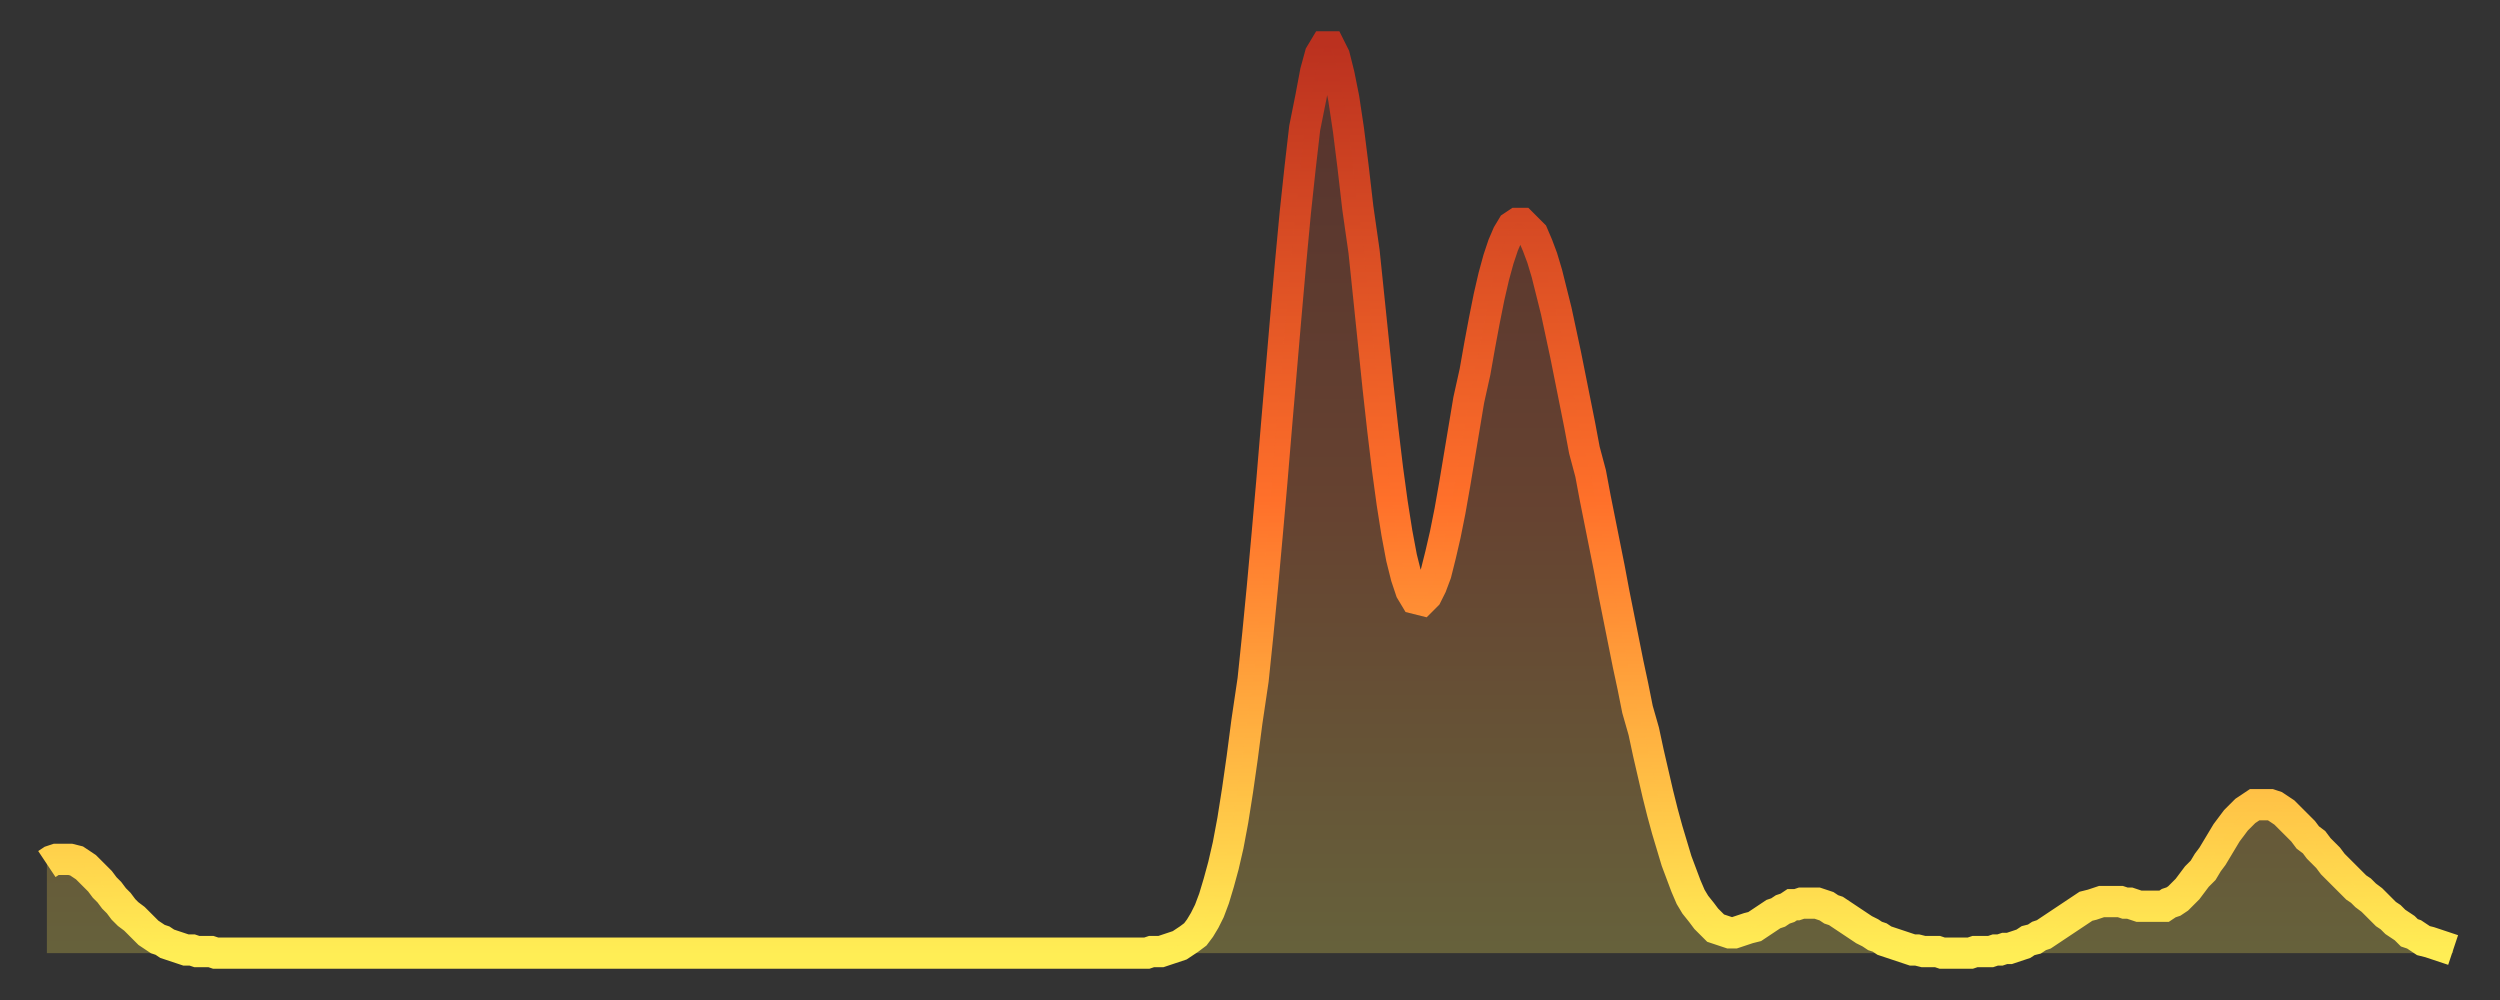
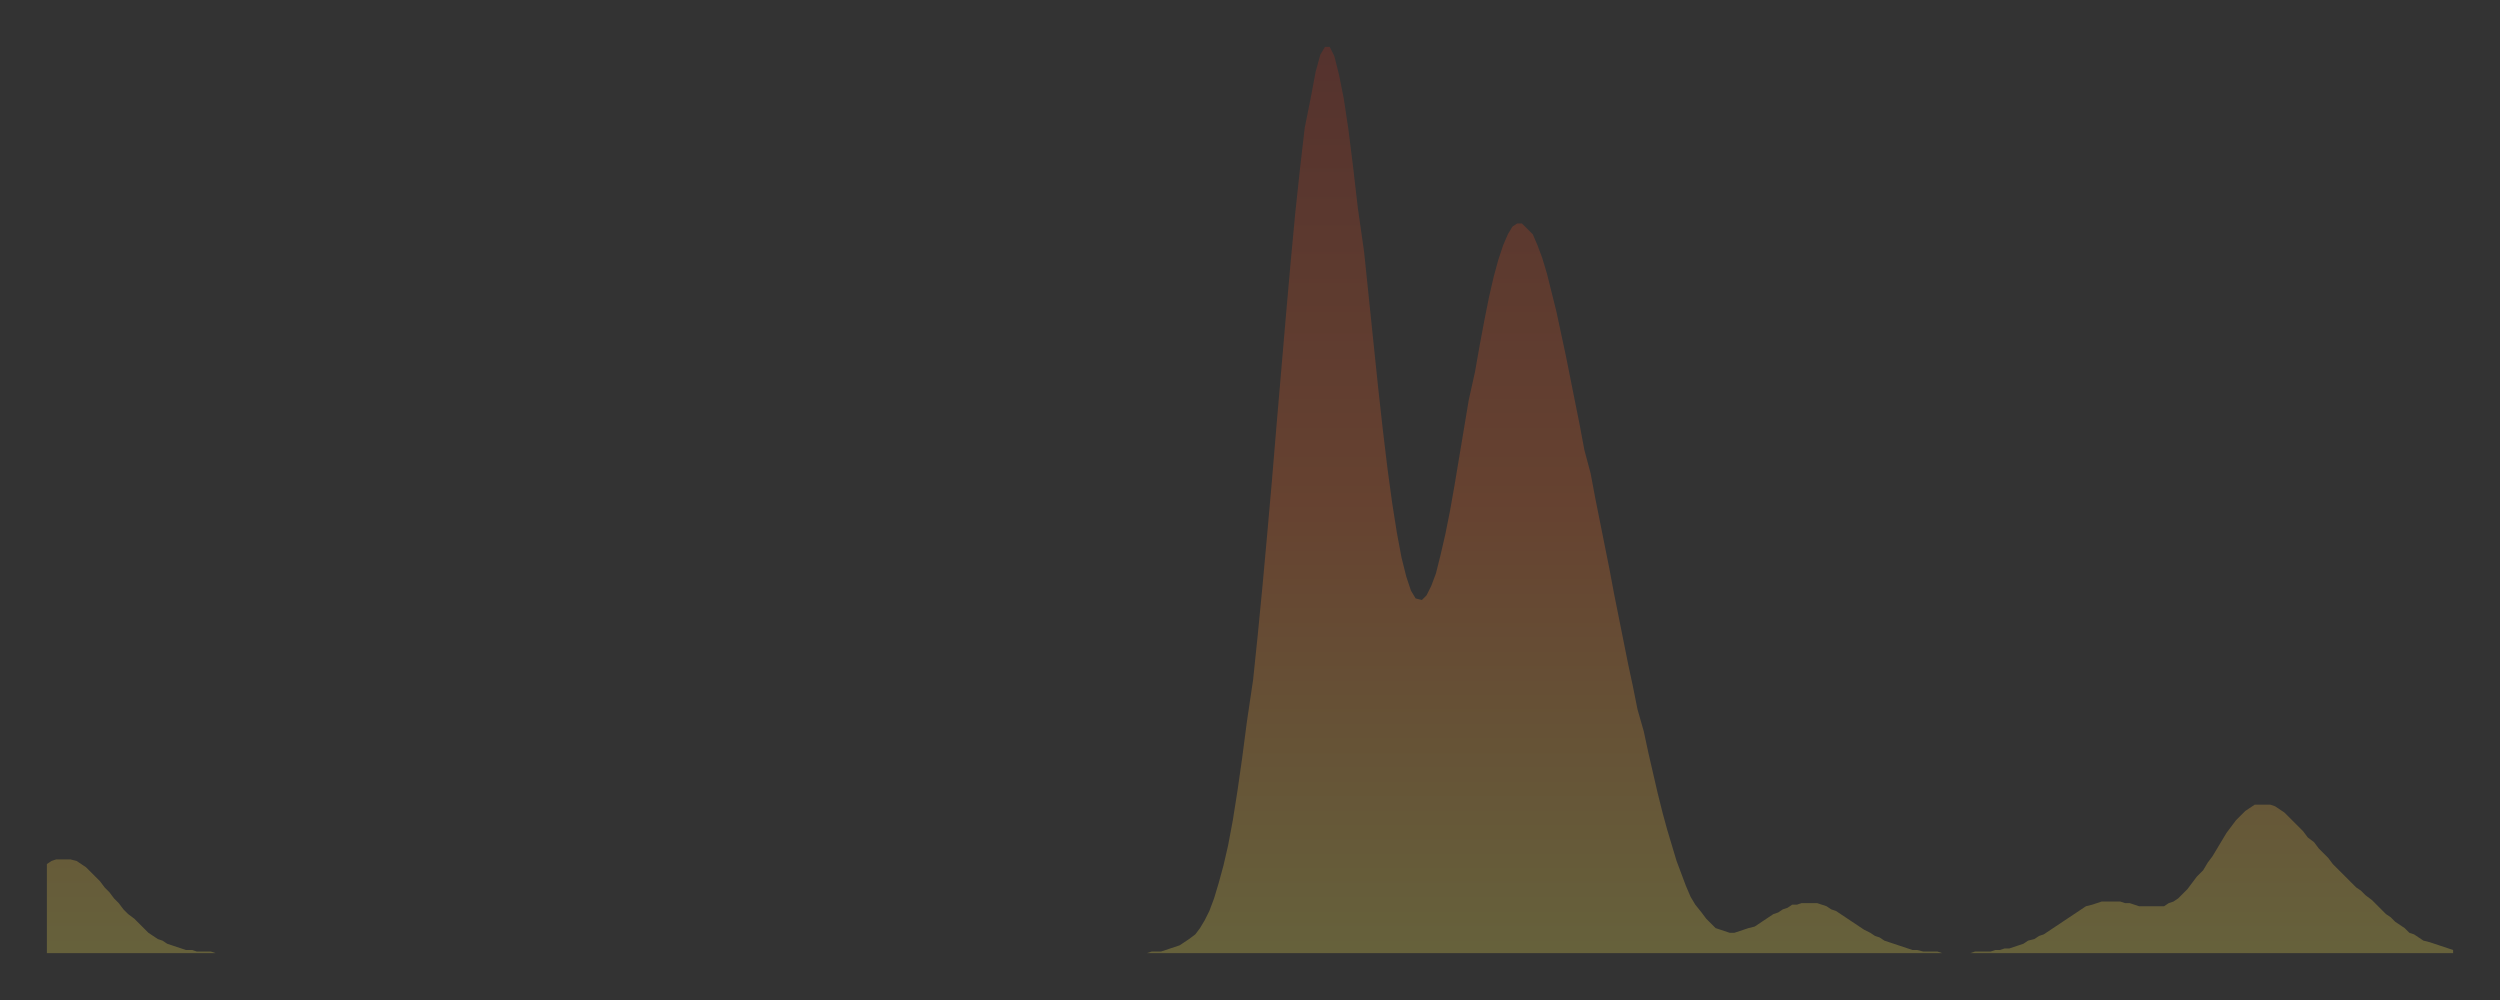
<svg xmlns="http://www.w3.org/2000/svg" baseProfile="full" height="64" version="1.1" width="160">
  <rect width="100%" height="100%" fill="#333333" stroke="none" />
  <defs>
    <linearGradient id="id655188" x1="0" x2="0" y1="0" y2="1">
      <stop offset="0%" stop-color="#bb311f" />
      <stop offset="50%" stop-color="#ff702a" />
      <stop offset="100%" stop-color="#ffee55" />
    </linearGradient>
  </defs>
  <g transform="translate(3,3)">
    <g>
-       <path d="M 0.0 52.3 0.3 52.1 0.6 52.0 0.9 52.0 1.2 52.0 1.5 52.0 1.9 52.1 2.2 52.3 2.5 52.5 2.8 52.8 3.1 53.1 3.4 53.4 3.7 53.8 4.0 54.1 4.3 54.5 4.6 54.8 4.9 55.2 5.2 55.5 5.6 55.8 5.9 56.1 6.2 56.4 6.5 56.7 6.8 56.9 7.1 57.1 7.4 57.2 7.7 57.4 8.0 57.5 8.3 57.6 8.6 57.7 8.9 57.8 9.3 57.8 9.6 57.9 9.9 57.9 10.2 57.9 10.5 57.9 10.8 58.0 11.1 58.0 11.4 58.0 11.7 58.0 12.0 58.0 12.3 58.0 12.7 58.0 13.0 58.0 13.3 58.0 13.6 58.0 13.9 58.0 14.2 58.0 14.5 58.0 14.8 58.0 15.1 58.0 15.4 58.0 15.7 58.0 16.0 58.0 16.4 58.0 16.7 58.0 17.0 58.0 17.3 58.0 17.6 58.0 17.9 58.0 18.2 58.0 18.5 58.0 18.8 58.0 19.1 58.0 19.4 58.0 19.8 58.0 20.1 58.0 20.4 58.0 20.7 58.0 21.0 58.0 21.3 58.0 21.6 58.0 21.9 58.0 22.2 58.0 22.5 58.0 22.8 58.0 23.1 58.0 23.5 58.0 23.8 58.0 24.1 58.0 24.4 58.0 24.7 58.0 25.0 58.0 25.3 58.0 25.6 58.0 25.9 58.0 26.2 58.0 26.5 58.0 26.8 58.0 27.2 58.0 27.5 58.0 27.8 58.0 28.1 58.0 28.4 58.0 28.7 58.0 29.0 58.0 29.3 58.0 29.6 58.0 29.9 58.0 30.2 58.0 30.6 58.0 30.9 58.0 31.2 58.0 31.5 58.0 31.8 58.0 32.1 58.0 32.4 58.0 32.7 58.0 33.0 58.0 33.3 58.0 33.6 58.0 33.9 58.0 34.3 58.0 34.6 58.0 34.9 58.0 35.2 58.0 35.5 58.0 35.8 58.0 36.1 58.0 36.4 58.0 36.7 58.0 37.0 58.0 37.3 58.0 37.7 58.0 38.0 58.0 38.3 58.0 38.6 58.0 38.9 58.0 39.2 58.0 39.5 58.0 39.8 58.0 40.1 58.0 40.4 58.0 40.7 58.0 41.0 58.0 41.4 58.0 41.7 58.0 42.0 58.0 42.3 58.0 42.6 58.0 42.9 58.0 43.2 58.0 43.5 58.0 43.8 58.0 44.1 58.0 44.4 58.0 44.7 58.0 45.1 58.0 45.4 58.0 45.7 58.0 46.0 58.0 46.3 58.0 46.6 58.0 46.9 58.0 47.2 58.0 47.5 58.0 47.8 58.0 48.1 58.0 48.5 58.0 48.8 58.0 49.1 58.0 49.4 58.0 49.7 58.0 50.0 58.0 50.3 58.0 50.6 58.0 50.9 58.0 51.2 58.0 51.5 58.0 51.8 58.0 52.2 58.0 52.5 58.0 52.8 58.0 53.1 58.0 53.4 58.0 53.7 58.0 54.0 58.0 54.3 58.0 54.6 58.0 54.9 58.0 55.2 58.0 55.6 58.0 55.9 58.0 56.2 58.0 56.5 58.0 56.8 58.0 57.1 58.0 57.4 58.0 57.7 58.0 58.0 58.0 58.3 58.0 58.6 58.0 58.9 58.0 59.3 58.0 59.6 58.0 59.9 58.0 60.2 58.0 60.5 58.0 60.8 58.0 61.1 58.0 61.4 58.0 61.7 58.0 62.0 58.0 62.3 58.0 62.6 58.0 63.0 58.0 63.3 58.0 63.6 58.0 63.9 58.0 64.2 58.0 64.5 58.0 64.8 58.0 65.1 58.0 65.4 58.0 65.7 58.0 66.0 58.0 66.4 58.0 66.7 58.0 67.0 58.0 67.3 58.0 67.6 58.0 67.9 58.0 68.2 58.0 68.5 58.0 68.8 58.0 69.1 58.0 69.4 58.0 69.7 58.0 70.1 58.0 70.4 58.0 70.7 57.9 71.0 57.9 71.3 57.9 71.6 57.8 71.9 57.7 72.2 57.6 72.5 57.5 72.8 57.3 73.1 57.1 73.5 56.8 73.8 56.4 74.1 55.9 74.4 55.3 74.7 54.5 75.0 53.5 75.3 52.4 75.6 51.1 75.9 49.5 76.2 47.6 76.5 45.5 76.8 43.2 77.2 40.5 77.5 37.6 77.8 34.5 78.1 31.2 78.4 27.8 78.7 24.2 79.0 20.7 79.3 17.2 79.6 13.8 79.9 10.6 80.2 7.8 80.5 5.2 80.9 3.2 81.2 1.6 81.5 0.5 81.8 0.0 82.1 0.0 82.4 0.6 82.7 1.8 83.0 3.3 83.3 5.3 83.6 7.7 83.9 10.3 84.3 13.1 84.6 16.0 84.9 18.9 85.2 21.8 85.5 24.5 85.8 27.0 86.1 29.2 86.4 31.1 86.7 32.7 87.0 33.9 87.3 34.8 87.6 35.3 88.0 35.4 88.3 35.1 88.6 34.5 88.9 33.7 89.2 32.5 89.5 31.2 89.8 29.7 90.1 28.0 90.4 26.2 90.7 24.4 91.0 22.6 91.4 20.8 91.7 19.1 92.0 17.5 92.3 16.0 92.6 14.7 92.9 13.6 93.2 12.7 93.5 12.0 93.8 11.5 94.1 11.3 94.4 11.3 94.7 11.6 95.1 12.0 95.4 12.7 95.7 13.5 96.0 14.5 96.3 15.7 96.6 16.9 96.9 18.3 97.2 19.7 97.5 21.2 97.8 22.7 98.1 24.2 98.4 25.8 98.8 27.3 99.1 28.9 99.4 30.4 99.7 31.9 100.0 33.4 100.3 35.0 100.6 36.5 100.9 38.0 101.2 39.5 101.5 40.9 101.8 42.4 102.2 43.8 102.5 45.2 102.8 46.5 103.1 47.8 103.4 49.0 103.7 50.1 104.0 51.1 104.3 52.1 104.6 52.9 104.9 53.7 105.2 54.4 105.5 54.9 105.9 55.4 106.2 55.8 106.5 56.1 106.8 56.4 107.1 56.5 107.4 56.6 107.7 56.7 108.0 56.7 108.3 56.6 108.6 56.5 108.9 56.4 109.3 56.3 109.6 56.1 109.9 55.9 110.2 55.7 110.5 55.5 110.8 55.4 111.1 55.2 111.4 55.1 111.7 54.9 112.0 54.9 112.3 54.8 112.6 54.8 113.0 54.8 113.3 54.8 113.6 54.9 113.9 55.0 114.2 55.2 114.5 55.3 114.8 55.5 115.1 55.7 115.4 55.9 115.7 56.1 116.0 56.3 116.3 56.5 116.7 56.7 117.0 56.9 117.3 57.0 117.6 57.2 117.9 57.3 118.2 57.4 118.5 57.5 118.8 57.6 119.1 57.7 119.4 57.8 119.7 57.8 120.1 57.9 120.4 57.9 120.7 57.9 121.0 57.9 121.3 58.0 121.6 58.0 121.9 58.0 122.2 58.0 122.5 58.0 122.8 58.0 123.1 58.0 123.4 57.9 123.8 57.9 124.1 57.9 124.4 57.9 124.7 57.8 125.0 57.8 125.3 57.7 125.6 57.7 125.9 57.6 126.2 57.5 126.5 57.4 126.8 57.2 127.2 57.1 127.5 56.9 127.8 56.8 128.1 56.6 128.4 56.4 128.7 56.2 129.0 56.0 129.3 55.8 129.6 55.6 129.9 55.4 130.2 55.2 130.5 55.0 130.9 54.9 131.2 54.8 131.5 54.7 131.8 54.7 132.1 54.7 132.4 54.7 132.7 54.7 133.0 54.8 133.3 54.8 133.6 54.9 133.9 55.0 134.2 55.0 134.6 55.0 134.9 55.0 135.2 55.0 135.5 55.0 135.8 54.8 136.1 54.7 136.4 54.5 136.7 54.2 137.0 53.9 137.3 53.5 137.6 53.1 138.0 52.7 138.3 52.2 138.6 51.8 138.9 51.3 139.2 50.8 139.5 50.3 139.8 49.9 140.1 49.5 140.4 49.2 140.7 48.9 141.0 48.7 141.3 48.5 141.7 48.5 142.0 48.5 142.3 48.5 142.6 48.6 142.9 48.8 143.2 49.0 143.5 49.3 143.8 49.6 144.1 49.9 144.4 50.2 144.7 50.6 145.1 50.9 145.4 51.3 145.7 51.6 146.0 51.9 146.3 52.3 146.6 52.6 146.9 52.9 147.2 53.2 147.5 53.5 147.8 53.8 148.1 54.0 148.4 54.3 148.8 54.6 149.1 54.9 149.4 55.2 149.7 55.5 150.0 55.7 150.3 56.0 150.6 56.2 150.9 56.4 151.2 56.7 151.5 56.8 151.8 57.0 152.1 57.2 152.5 57.3 152.8 57.4 153.1 57.5 153.4 57.6 153.7 57.7 154.0 57.8" fill="none" id="graph-curve" opacity="1" stroke="url(#id655188)" stroke-width="2" />
      <path d="M 0 58 L 0.0 52.3 0.3 52.1 0.6 52.0 0.9 52.0 1.2 52.0 1.5 52.0 1.9 52.1 2.2 52.3 2.5 52.5 2.8 52.8 3.1 53.1 3.4 53.4 3.7 53.8 4.0 54.1 4.3 54.5 4.6 54.8 4.9 55.2 5.2 55.5 5.6 55.8 5.9 56.1 6.2 56.4 6.5 56.7 6.8 56.9 7.1 57.1 7.4 57.2 7.7 57.4 8.0 57.5 8.3 57.6 8.6 57.7 8.9 57.8 9.3 57.8 9.6 57.9 9.9 57.9 10.2 57.9 10.5 57.9 10.8 58.0 11.1 58.0 11.4 58.0 11.7 58.0 12.0 58.0 12.3 58.0 12.7 58.0 13.0 58.0 13.3 58.0 13.6 58.0 13.9 58.0 14.2 58.0 14.5 58.0 14.8 58.0 15.1 58.0 15.4 58.0 15.7 58.0 16.0 58.0 16.4 58.0 16.7 58.0 17.0 58.0 17.3 58.0 17.6 58.0 17.9 58.0 18.2 58.0 18.5 58.0 18.8 58.0 19.1 58.0 19.4 58.0 19.8 58.0 20.1 58.0 20.4 58.0 20.7 58.0 21.0 58.0 21.3 58.0 21.6 58.0 21.9 58.0 22.2 58.0 22.5 58.0 22.8 58.0 23.1 58.0 23.5 58.0 23.8 58.0 24.1 58.0 24.4 58.0 24.7 58.0 25.0 58.0 25.3 58.0 25.6 58.0 25.9 58.0 26.2 58.0 26.5 58.0 26.8 58.0 27.2 58.0 27.5 58.0 27.8 58.0 28.1 58.0 28.4 58.0 28.7 58.0 29.0 58.0 29.3 58.0 29.6 58.0 29.9 58.0 30.2 58.0 30.6 58.0 30.9 58.0 31.2 58.0 31.5 58.0 31.8 58.0 32.1 58.0 32.4 58.0 32.7 58.0 33.0 58.0 33.3 58.0 33.6 58.0 33.9 58.0 34.3 58.0 34.6 58.0 34.9 58.0 35.2 58.0 35.5 58.0 35.8 58.0 36.1 58.0 36.4 58.0 36.7 58.0 37.0 58.0 37.3 58.0 37.7 58.0 38.0 58.0 38.3 58.0 38.6 58.0 38.9 58.0 39.2 58.0 39.5 58.0 39.8 58.0 40.1 58.0 40.4 58.0 40.7 58.0 41.0 58.0 41.4 58.0 41.7 58.0 42.0 58.0 42.3 58.0 42.6 58.0 42.9 58.0 43.2 58.0 43.5 58.0 43.8 58.0 44.1 58.0 44.4 58.0 44.7 58.0 45.1 58.0 45.4 58.0 45.7 58.0 46.0 58.0 46.3 58.0 46.6 58.0 46.9 58.0 47.2 58.0 47.5 58.0 47.8 58.0 48.1 58.0 48.5 58.0 48.8 58.0 49.1 58.0 49.4 58.0 49.7 58.0 50.0 58.0 50.3 58.0 50.6 58.0 50.9 58.0 51.2 58.0 51.5 58.0 51.8 58.0 52.2 58.0 52.5 58.0 52.8 58.0 53.1 58.0 53.4 58.0 53.7 58.0 54.0 58.0 54.3 58.0 54.6 58.0 54.9 58.0 55.2 58.0 55.6 58.0 55.9 58.0 56.2 58.0 56.5 58.0 56.8 58.0 57.1 58.0 57.4 58.0 57.7 58.0 58.0 58.0 58.3 58.0 58.6 58.0 58.9 58.0 59.3 58.0 59.6 58.0 59.9 58.0 60.2 58.0 60.5 58.0 60.8 58.0 61.1 58.0 61.4 58.0 61.7 58.0 62.0 58.0 62.3 58.0 62.6 58.0 63.0 58.0 63.3 58.0 63.6 58.0 63.9 58.0 64.2 58.0 64.5 58.0 64.8 58.0 65.1 58.0 65.4 58.0 65.7 58.0 66.0 58.0 66.4 58.0 66.7 58.0 67.0 58.0 67.3 58.0 67.6 58.0 67.9 58.0 68.2 58.0 68.5 58.0 68.8 58.0 69.1 58.0 69.4 58.0 69.7 58.0 70.1 58.0 70.4 58.0 70.7 57.9 71.0 57.9 71.3 57.9 71.6 57.8 71.9 57.7 72.2 57.6 72.5 57.5 72.8 57.3 73.1 57.1 73.5 56.8 73.8 56.4 74.1 55.9 74.4 55.3 74.7 54.5 75.0 53.5 75.3 52.4 75.6 51.1 75.9 49.5 76.2 47.6 76.5 45.5 76.8 43.2 77.2 40.5 77.5 37.6 77.8 34.5 78.1 31.2 78.4 27.8 78.7 24.2 79.0 20.7 79.3 17.2 79.6 13.8 79.9 10.6 80.2 7.8 80.5 5.2 80.9 3.2 81.2 1.6 81.5 0.5 81.8 0.0 82.1 0.0 82.4 0.6 82.7 1.8 83.0 3.3 83.3 5.3 83.6 7.7 83.9 10.3 84.3 13.1 84.6 16.0 84.9 18.9 85.2 21.8 85.5 24.5 85.8 27.0 86.1 29.2 86.4 31.1 86.7 32.7 87.0 33.9 87.3 34.8 87.6 35.3 88.0 35.4 88.3 35.1 88.6 34.5 88.9 33.7 89.2 32.5 89.5 31.2 89.8 29.7 90.1 28.0 90.4 26.2 90.7 24.4 91.0 22.6 91.4 20.8 91.7 19.1 92.0 17.5 92.3 16.0 92.6 14.7 92.9 13.6 93.2 12.7 93.5 12.0 93.8 11.5 94.1 11.3 94.4 11.3 94.7 11.6 95.1 12.0 95.4 12.7 95.7 13.5 96.0 14.5 96.3 15.7 96.6 16.9 96.9 18.3 97.2 19.7 97.5 21.2 97.8 22.7 98.1 24.2 98.4 25.8 98.8 27.3 99.1 28.9 99.4 30.4 99.7 31.9 100.0 33.4 100.3 35.0 100.6 36.5 100.9 38.0 101.2 39.5 101.5 40.9 101.8 42.4 102.2 43.8 102.5 45.2 102.8 46.5 103.1 47.8 103.4 49.0 103.7 50.1 104.0 51.1 104.3 52.1 104.6 52.9 104.9 53.7 105.2 54.4 105.5 54.9 105.9 55.4 106.2 55.8 106.5 56.1 106.8 56.4 107.1 56.5 107.4 56.6 107.7 56.7 108.0 56.7 108.3 56.6 108.6 56.5 108.9 56.4 109.3 56.3 109.6 56.1 109.9 55.9 110.2 55.7 110.5 55.5 110.8 55.4 111.1 55.2 111.4 55.1 111.7 54.9 112.0 54.9 112.3 54.8 112.6 54.8 113.0 54.8 113.3 54.8 113.6 54.9 113.9 55.0 114.2 55.2 114.5 55.3 114.8 55.5 115.1 55.7 115.4 55.9 115.7 56.1 116.0 56.3 116.3 56.5 116.7 56.7 117.0 56.9 117.3 57.0 117.6 57.2 117.9 57.3 118.2 57.4 118.5 57.5 118.8 57.6 119.1 57.7 119.4 57.8 119.7 57.8 120.1 57.9 120.4 57.9 120.7 57.9 121.0 57.9 121.3 58.0 121.6 58.0 121.9 58.0 122.2 58.0 122.5 58.0 122.8 58.0 123.1 58.0 123.4 57.9 123.8 57.9 124.1 57.9 124.4 57.9 124.7 57.8 125.0 57.8 125.3 57.7 125.6 57.7 125.9 57.6 126.2 57.5 126.5 57.4 126.8 57.2 127.2 57.1 127.5 56.9 127.8 56.8 128.1 56.6 128.4 56.4 128.7 56.2 129.0 56.0 129.3 55.8 129.6 55.6 129.9 55.4 130.2 55.2 130.5 55.0 130.9 54.9 131.2 54.8 131.5 54.7 131.8 54.7 132.1 54.7 132.4 54.7 132.7 54.7 133.0 54.8 133.3 54.8 133.6 54.9 133.9 55.0 134.2 55.0 134.6 55.0 134.9 55.0 135.2 55.0 135.5 55.0 135.8 54.8 136.1 54.7 136.4 54.5 136.7 54.2 137.0 53.9 137.3 53.5 137.6 53.1 138.0 52.7 138.3 52.2 138.6 51.8 138.9 51.3 139.2 50.8 139.5 50.3 139.8 49.9 140.1 49.5 140.4 49.2 140.7 48.9 141.0 48.7 141.3 48.5 141.7 48.5 142.0 48.5 142.3 48.5 142.6 48.6 142.9 48.8 143.2 49.0 143.5 49.3 143.8 49.6 144.1 49.9 144.4 50.2 144.7 50.6 145.1 50.9 145.4 51.3 145.7 51.6 146.0 51.9 146.3 52.3 146.6 52.6 146.9 52.9 147.2 53.2 147.5 53.5 147.8 53.8 148.1 54.0 148.4 54.3 148.8 54.6 149.1 54.9 149.4 55.2 149.7 55.5 150.0 55.7 150.3 56.0 150.6 56.2 150.9 56.4 151.2 56.7 151.5 56.8 151.8 57.0 152.1 57.2 152.5 57.3 152.8 57.4 153.1 57.5 153.4 57.6 153.7 57.7 154.0 57.8 154 58" fill="url(#id655188)" fill-opacity=".25" id="graph-shadow" />
    </g>
  </g>
</svg>